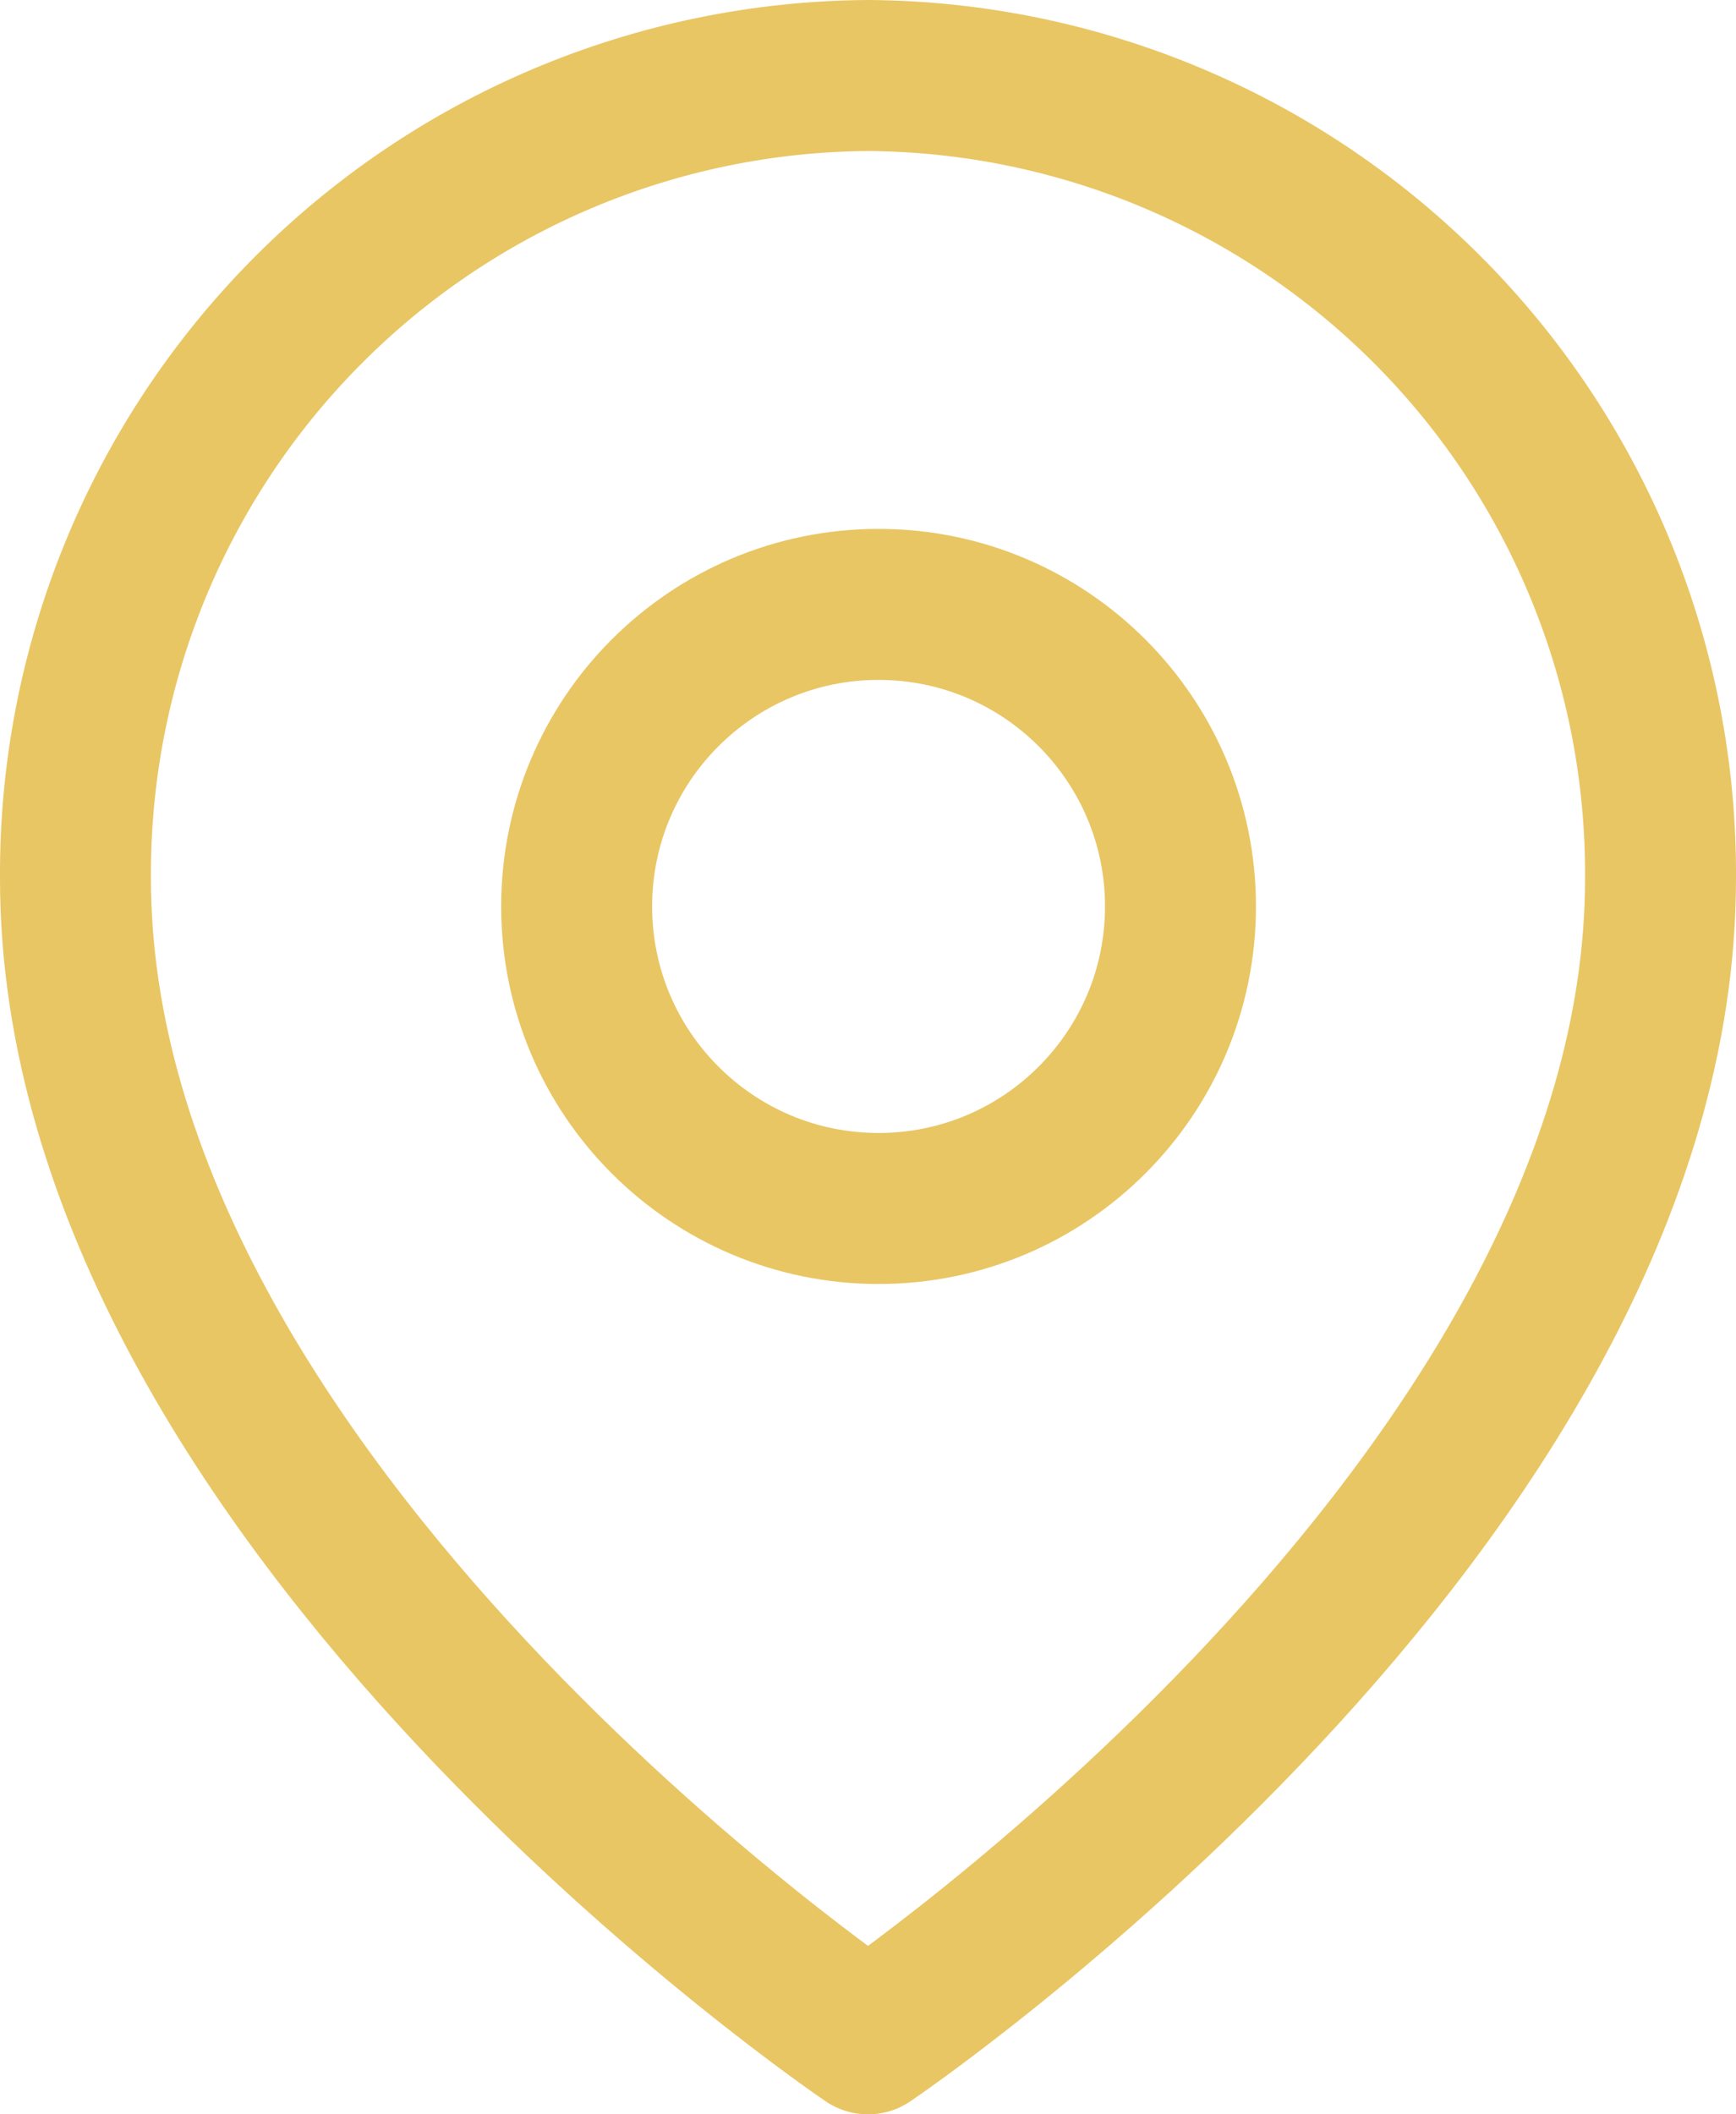
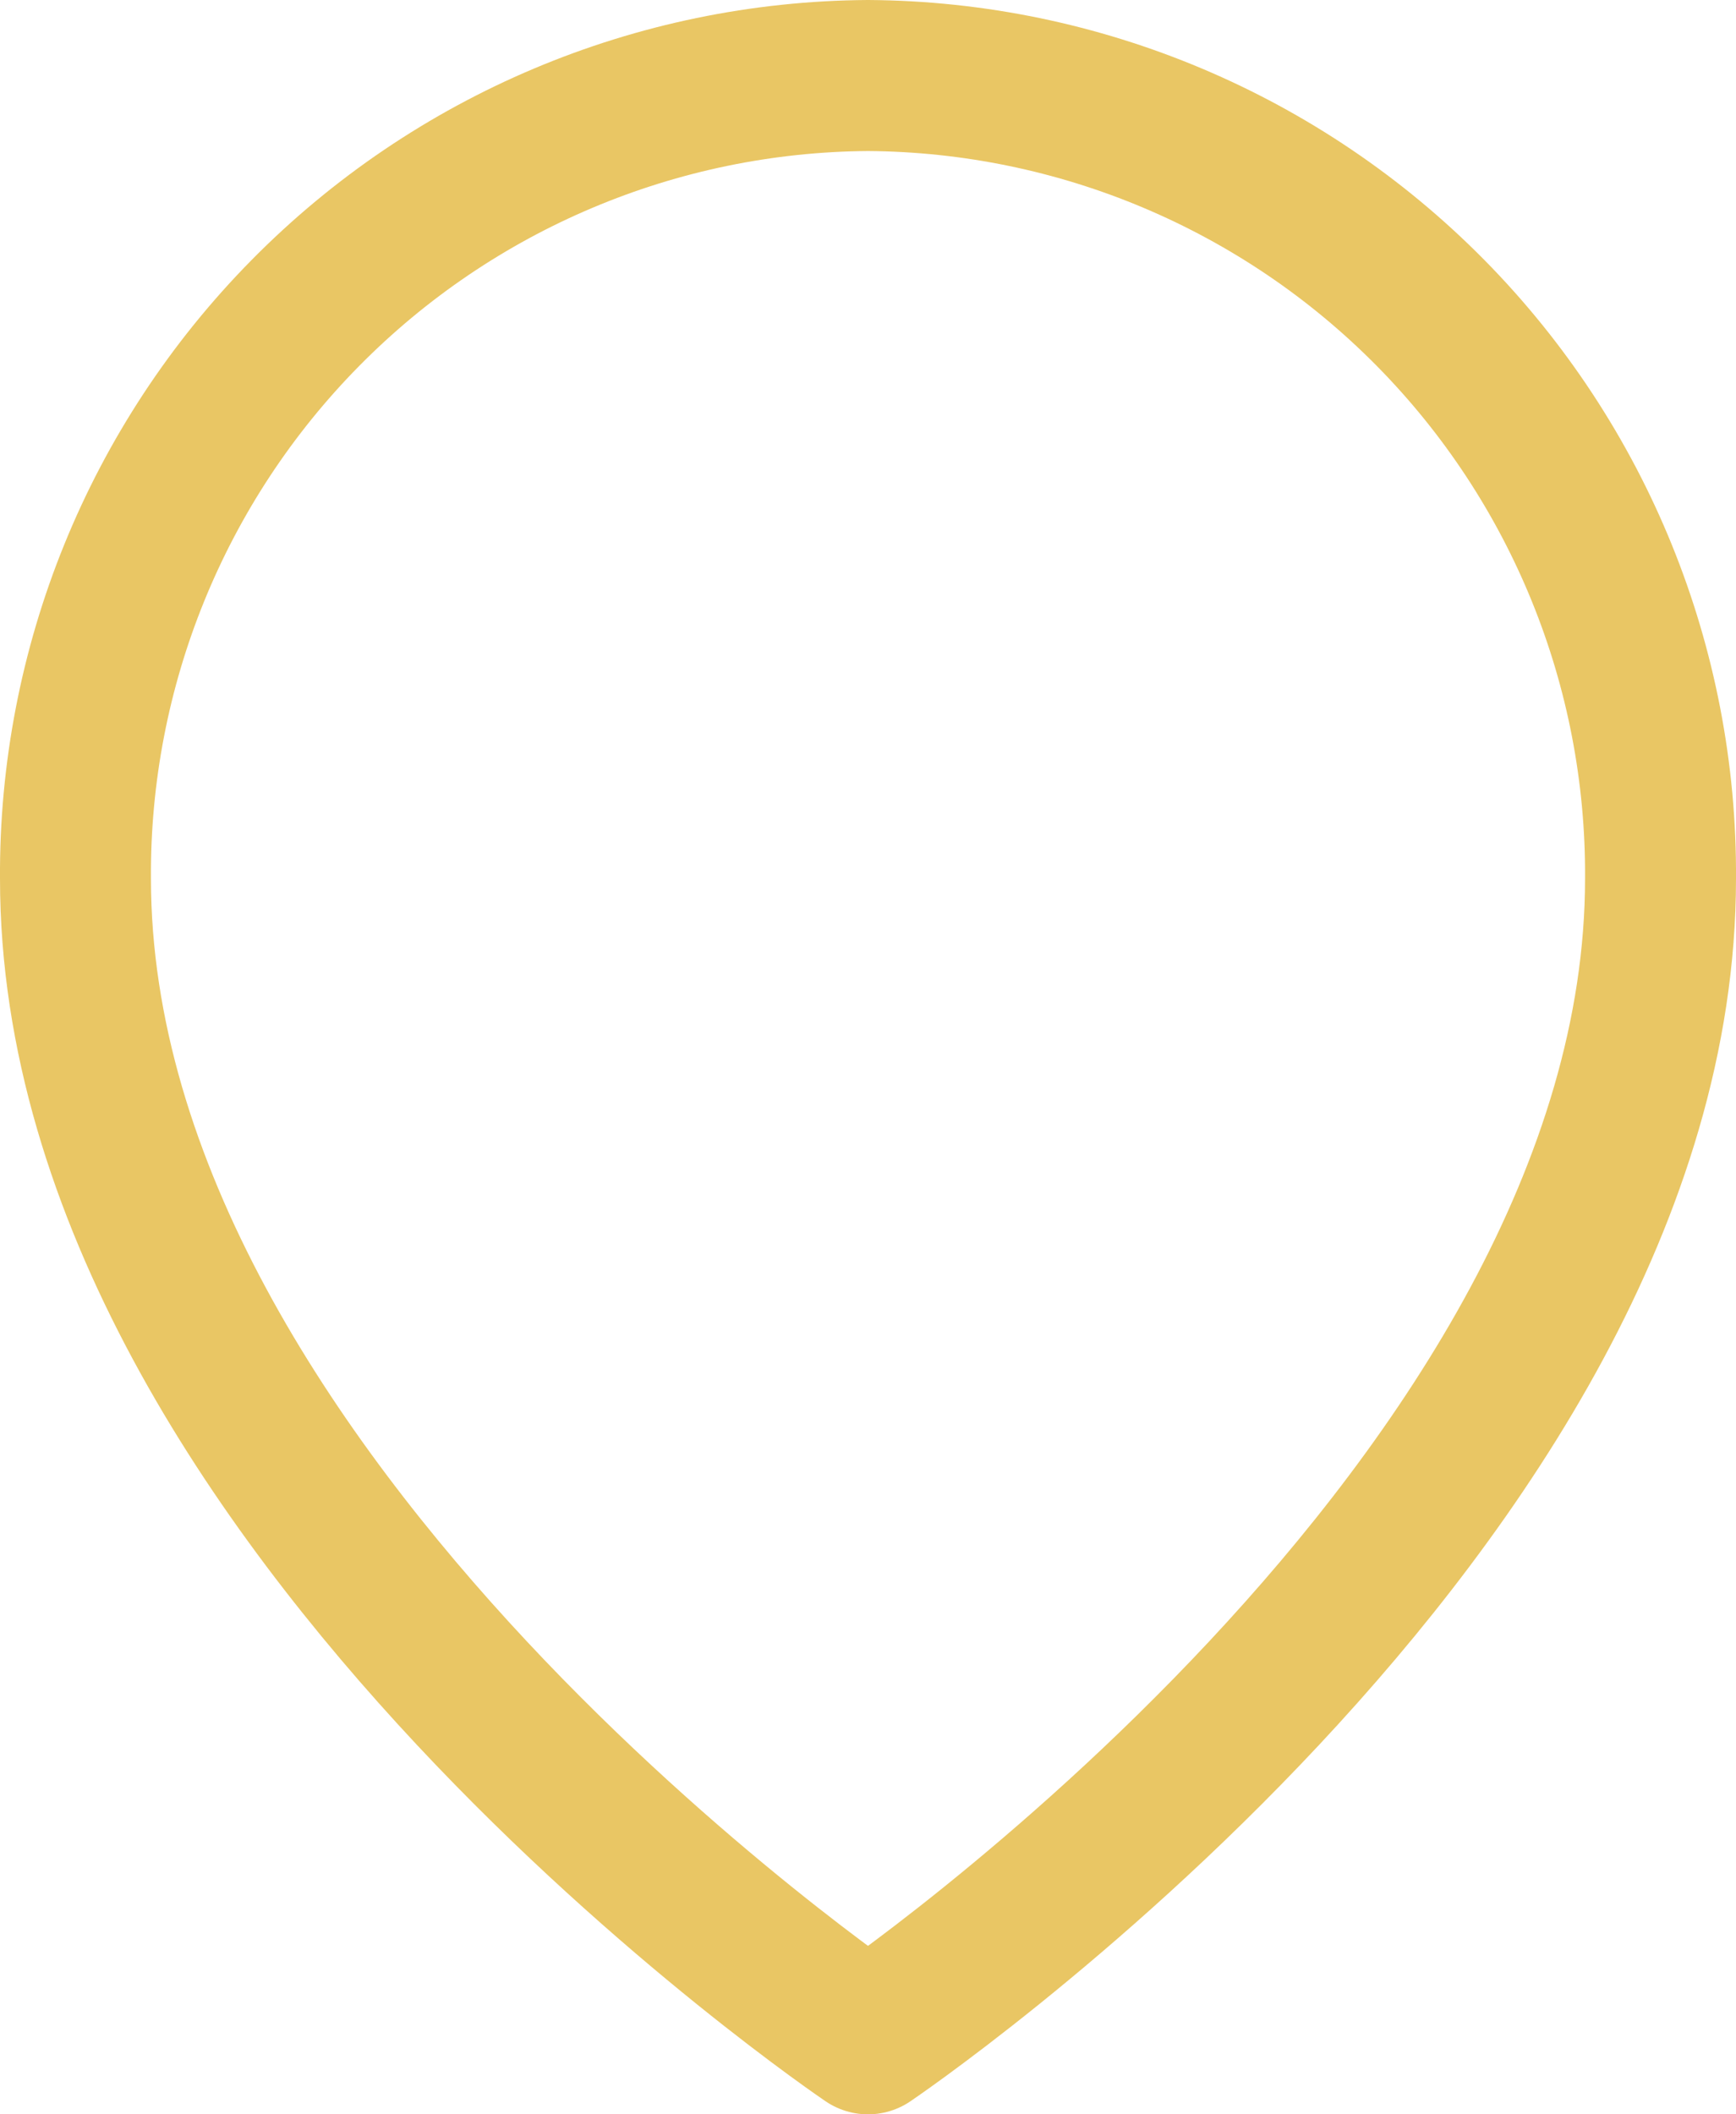
<svg xmlns="http://www.w3.org/2000/svg" width="23" height="28" viewBox="0 0 23 28" fill="none">
  <path d="M22 11.636C22 19.909 11.5 27 11.5 27C11.5 27 1 19.909 1 11.636C0.982 8.833 2.078 6.138 4.047 4.144C6.016 2.149 8.697 1.018 11.5 1C14.303 1.018 16.983 2.149 18.953 4.144C20.922 6.138 22.018 8.833 22 11.636V11.636Z" stroke="#E9C664" stroke-width="2" stroke-linecap="round" stroke-linejoin="round" />
-   <path d="M11.64 16.004C13.849 16.004 15.64 14.213 15.64 12.004C15.64 9.795 13.849 8.004 11.64 8.004C9.431 8.004 7.64 9.795 7.64 12.004C7.64 14.213 9.431 16.004 11.64 16.004Z" stroke="#E9C664" stroke-width="2" stroke-linecap="round" stroke-linejoin="round" />
</svg>